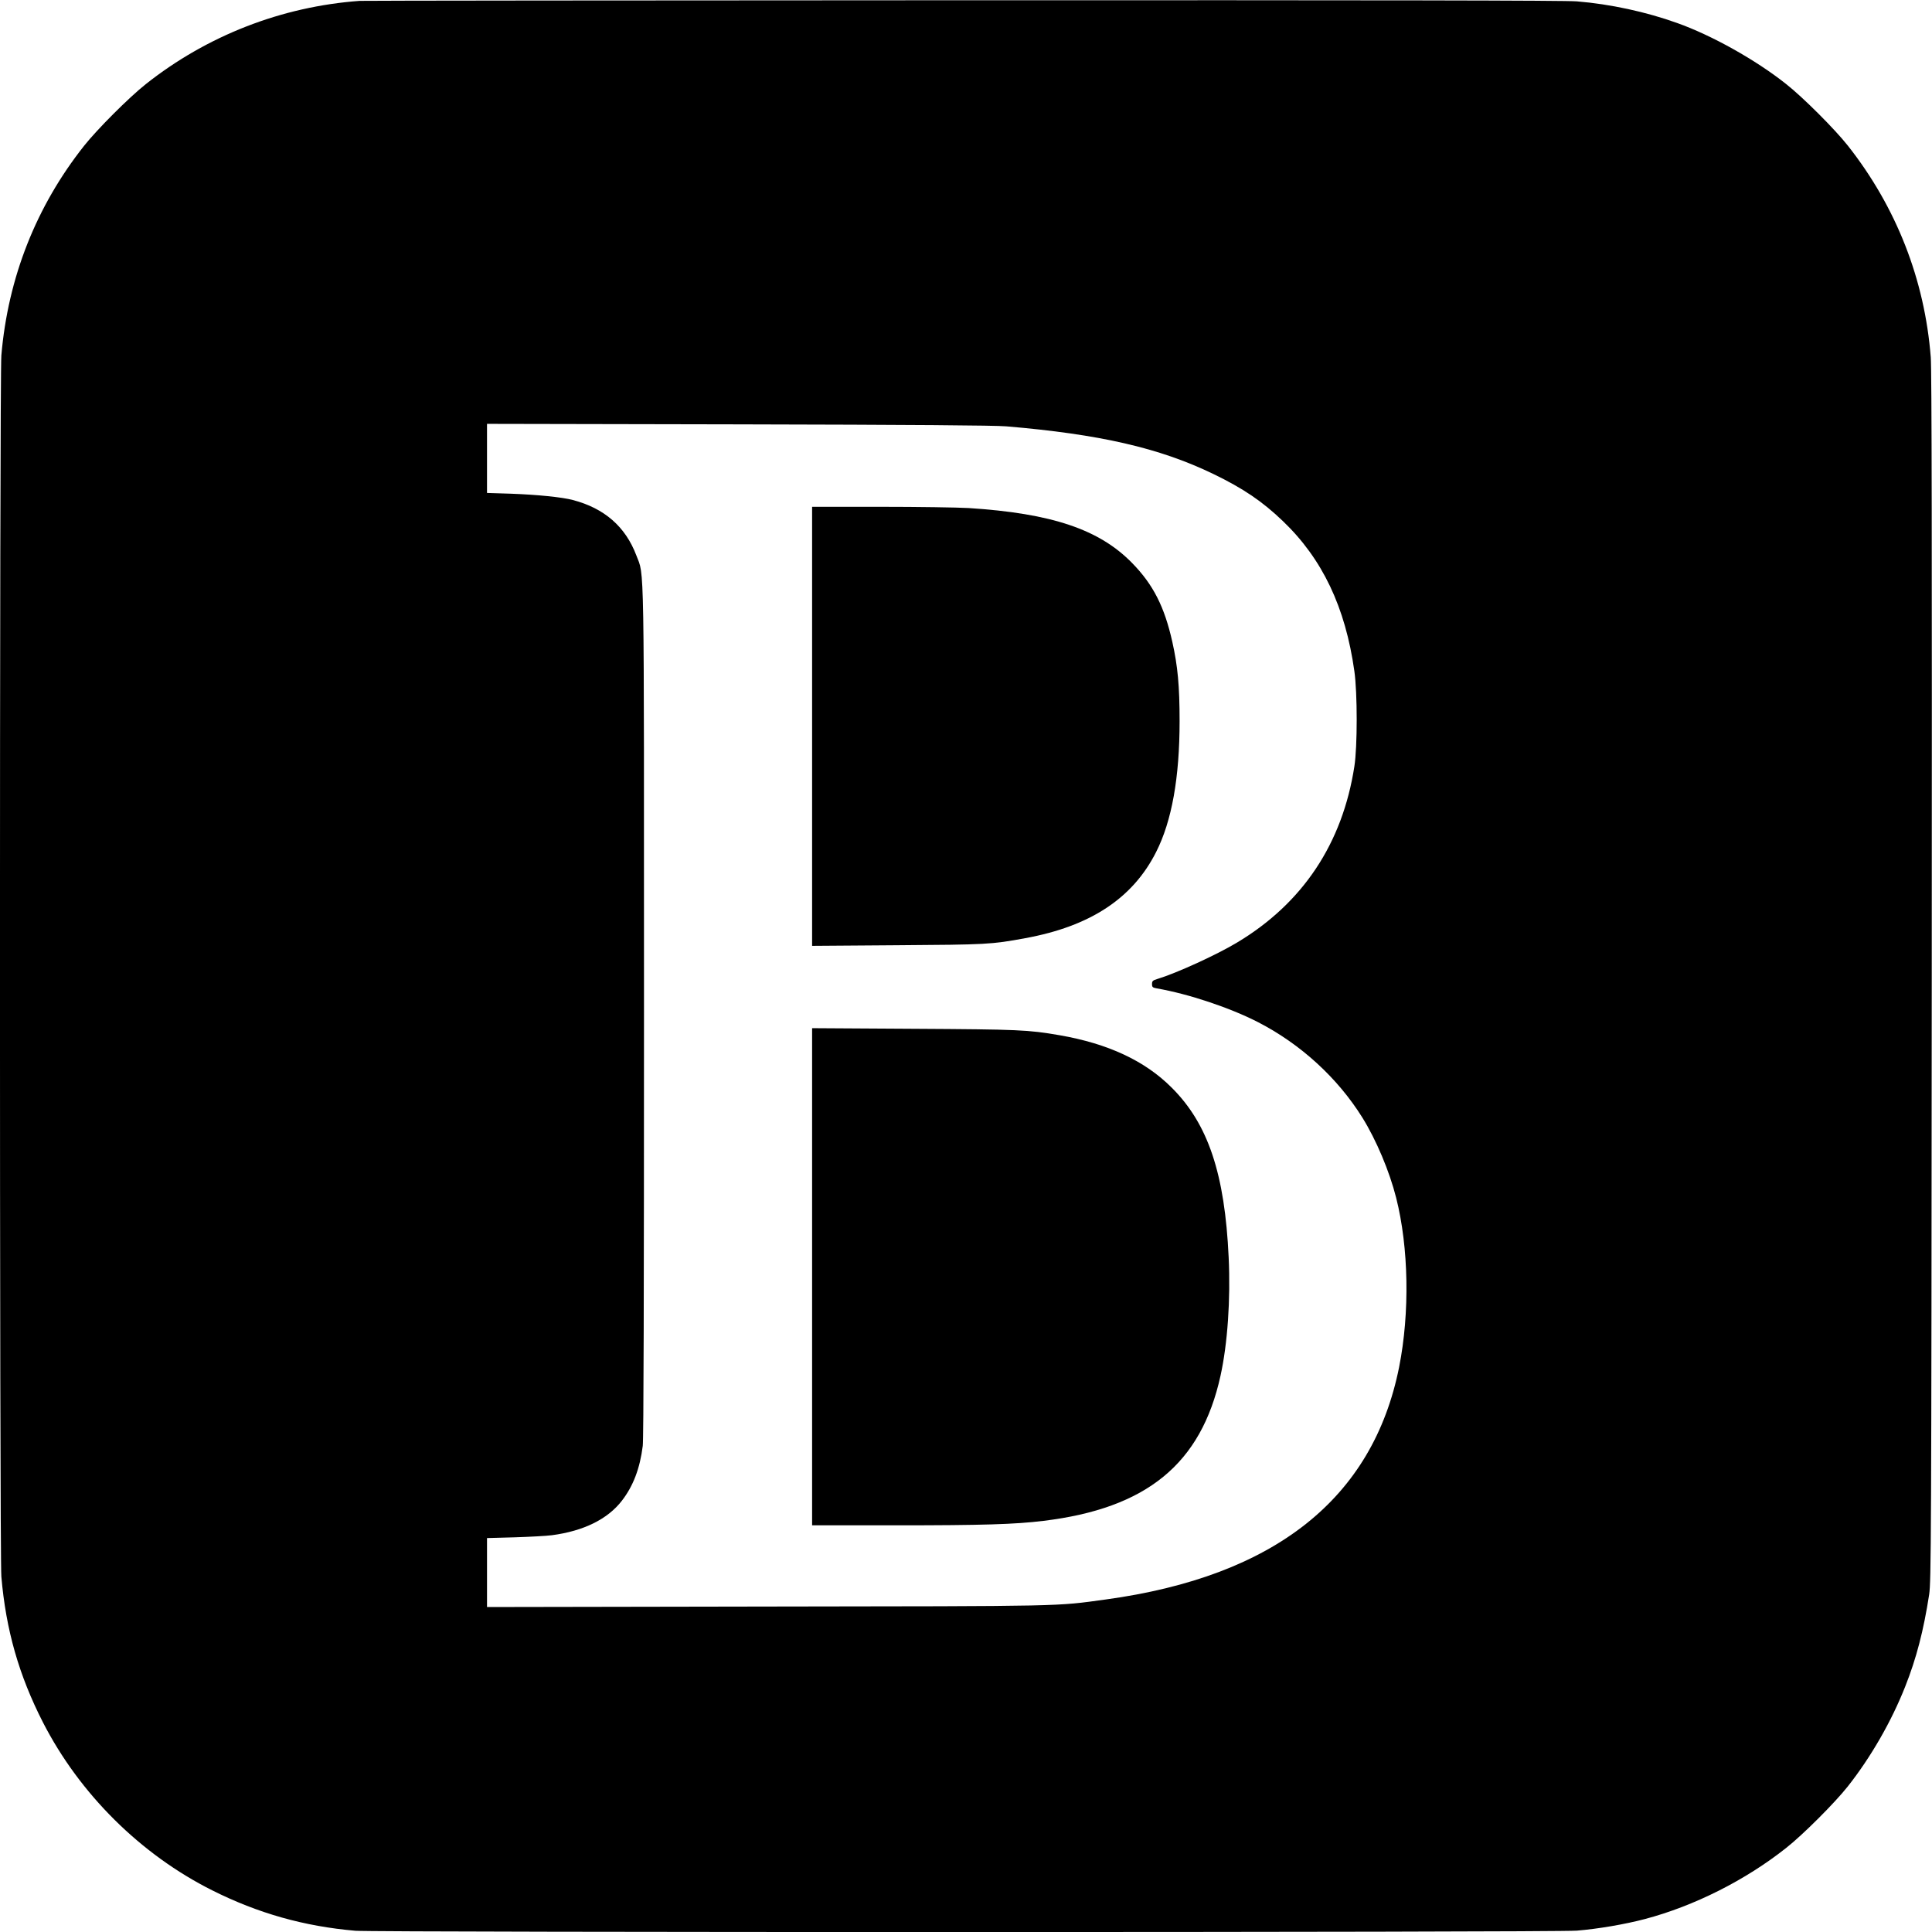
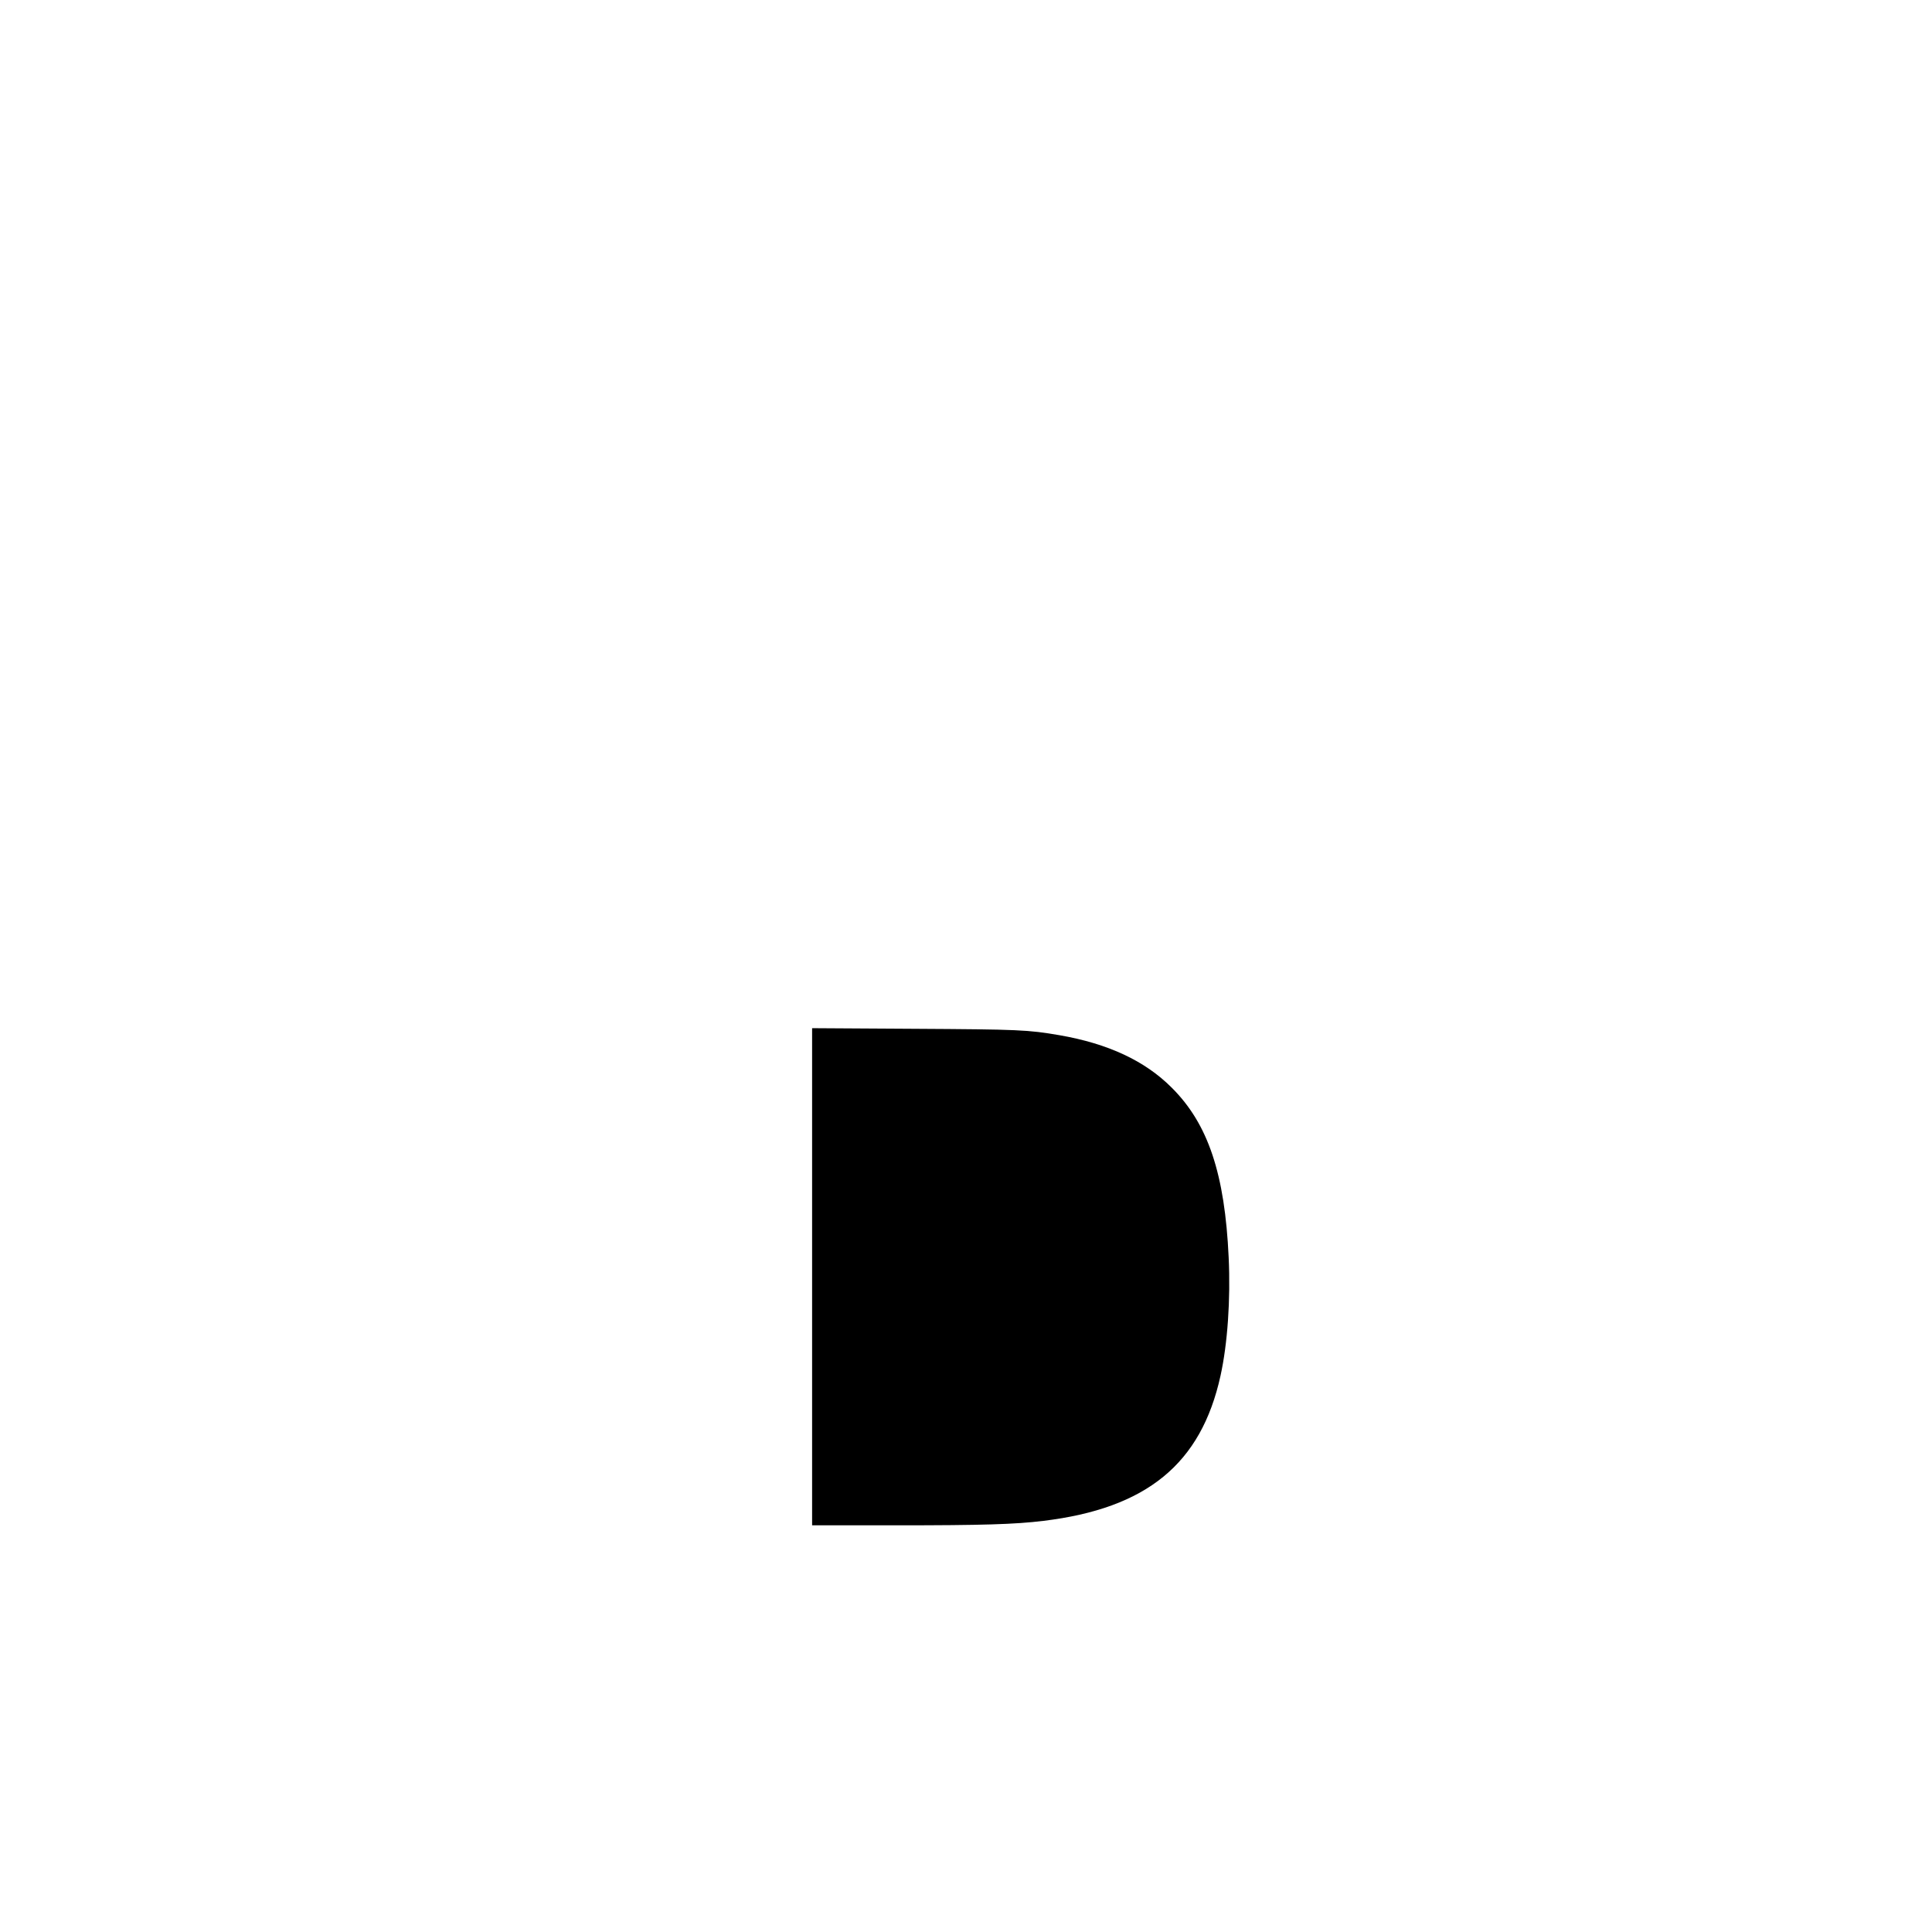
<svg xmlns="http://www.w3.org/2000/svg" version="1.0" width="1563pt" height="1563pt" viewBox="0 0 1563 1563" preserveAspectRatio="xMidYMid meet">
  <g transform="translate(0,1563) scale(0.1,-0.1)" fill="#000000" stroke="none">
-     <path d="M2910 15623 c-632 -46 -1235 -281 -1731 -674 -135 -107 -394 -366 -499 -499 -387 -489 -615 -1065 -669 -1695 -15 -167 -15 -9713 0 -9880 37 -431 142 -798 336 -1178 297 -580 791 -1070 1370 -1360 371 -186 743 -291 1158 -327 172 -14 9707 -14 9882 1 171 14 388 51 551 94 397 105 813 314 1142 575 135 106 394 365 499 498 187 237 353 526 464 807 91 229 149 454 194 745 16 108 18 401 21 4990 2 3531 0 4915 -8 5020 -49 628 -279 1215 -671 1712 -105 133 -364 392 -499 498 -245 195 -601 394 -882 494 -251 90 -541 153 -811 175 -89 8 -1587 10 -4965 9 -2660 -1 -4857 -3 -4882 -5z m5230 -3442 c756 -64 1238 -174 1675 -385 242 -117 396 -221 563 -381 320 -306 506 -696 579 -1215 25 -178 25 -609 0 -770 -96 -623 -417 -1106 -947 -1424 -167 -101 -497 -251 -647 -296 -37 -11 -43 -17 -43 -41 0 -25 5 -29 38 -35 258 -45 591 -156 819 -273 346 -178 645 -452 845 -773 112 -180 219 -434 273 -648 102 -403 111 -931 24 -1370 -213 -1064 -1007 -1693 -2374 -1880 -411 -56 -294 -54 -2742 -57 l-2263 -4 0 279 0 279 223 6 c122 4 258 11 302 17 257 34 451 130 566 279 92 119 146 261 169 444 7 54 10 1232 10 3502 0 3769 4 3526 -62 3702 -88 232 -258 381 -514 448 -87 23 -284 43 -501 51 l-193 6 0 280 0 279 2033 -4 c1404 -3 2074 -8 2167 -16z" />
-     <path d="M6570 9754 l0 -1776 688 5 c725 5 760 6 1036 57 527 96 871 323 1060 699 126 249 189 600 189 1056 0 286 -15 446 -59 643 -63 282 -154 462 -323 635 -266 274 -652 404 -1326 447 -88 5 -408 10 -712 10 l-553 0 0 -1776z" />
    <path d="M6570 5301 l0 -2011 683 0 c691 0 961 8 1187 36 837 101 1277 461 1434 1174 57 258 82 618 66 957 -31 676 -166 1080 -460 1373 -217 218 -516 357 -908 425 -256 44 -326 47 -1179 52 l-823 5 0 -2011z" />
  </g>
</svg>